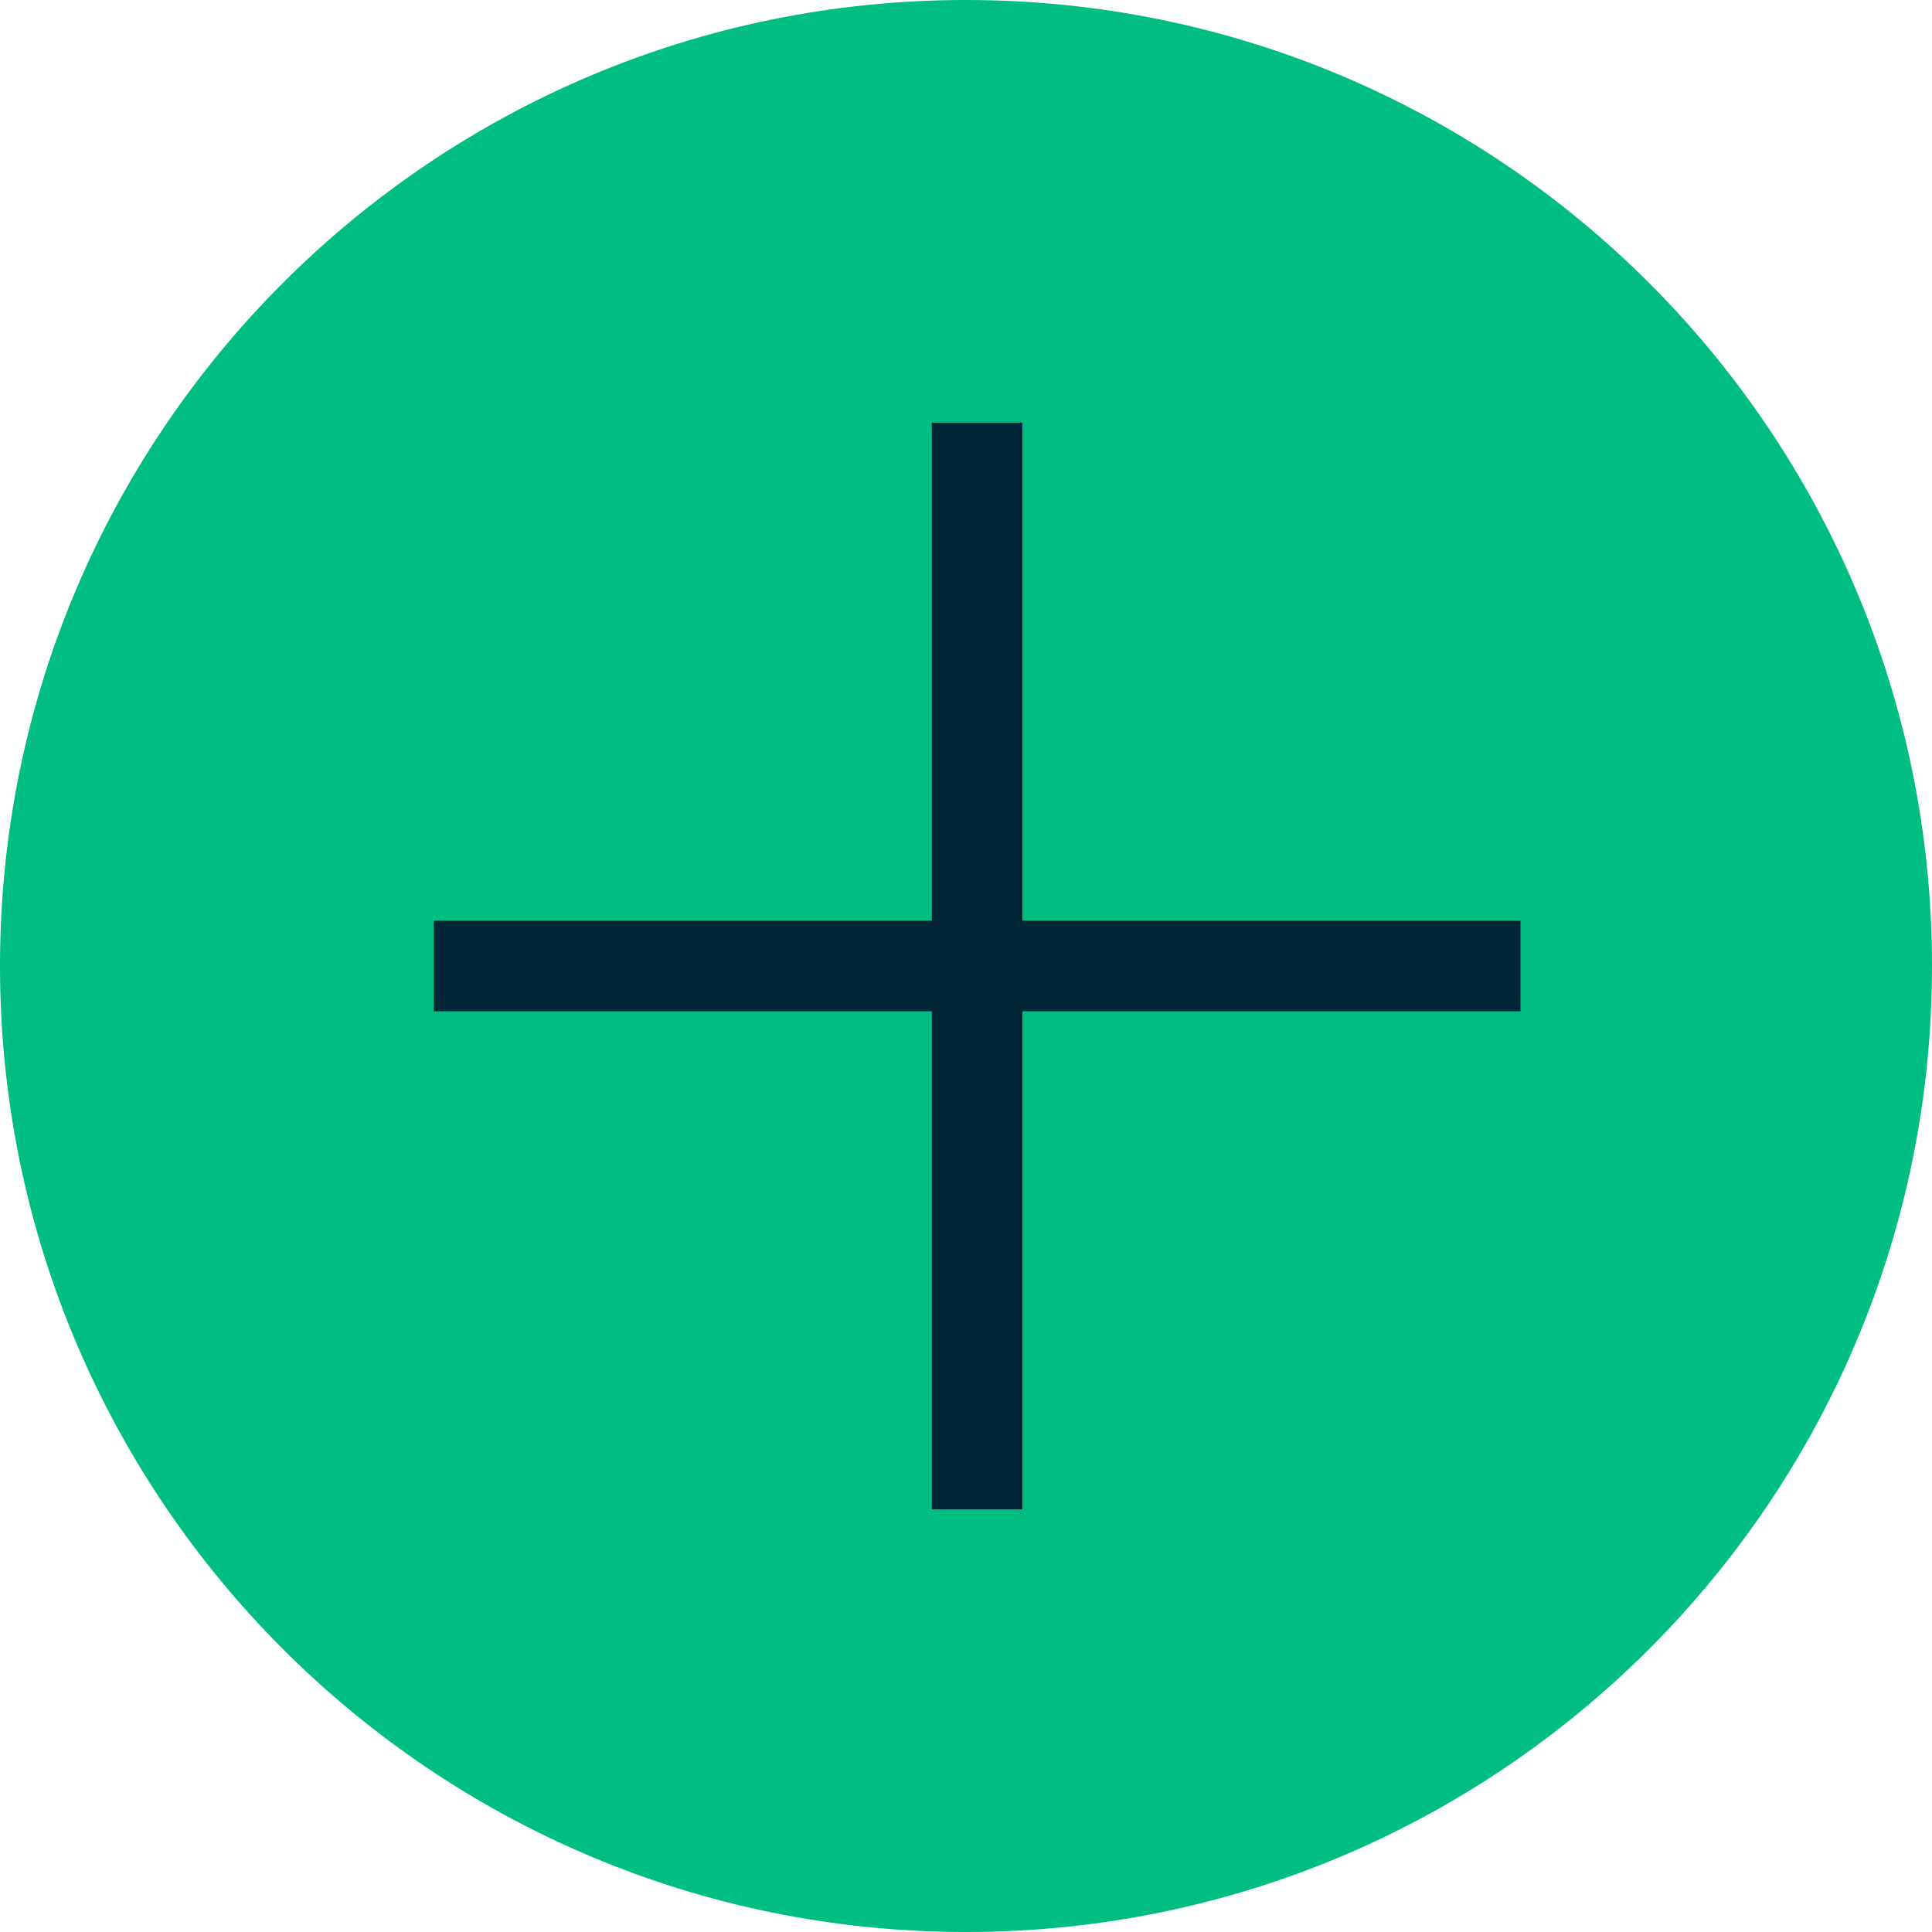
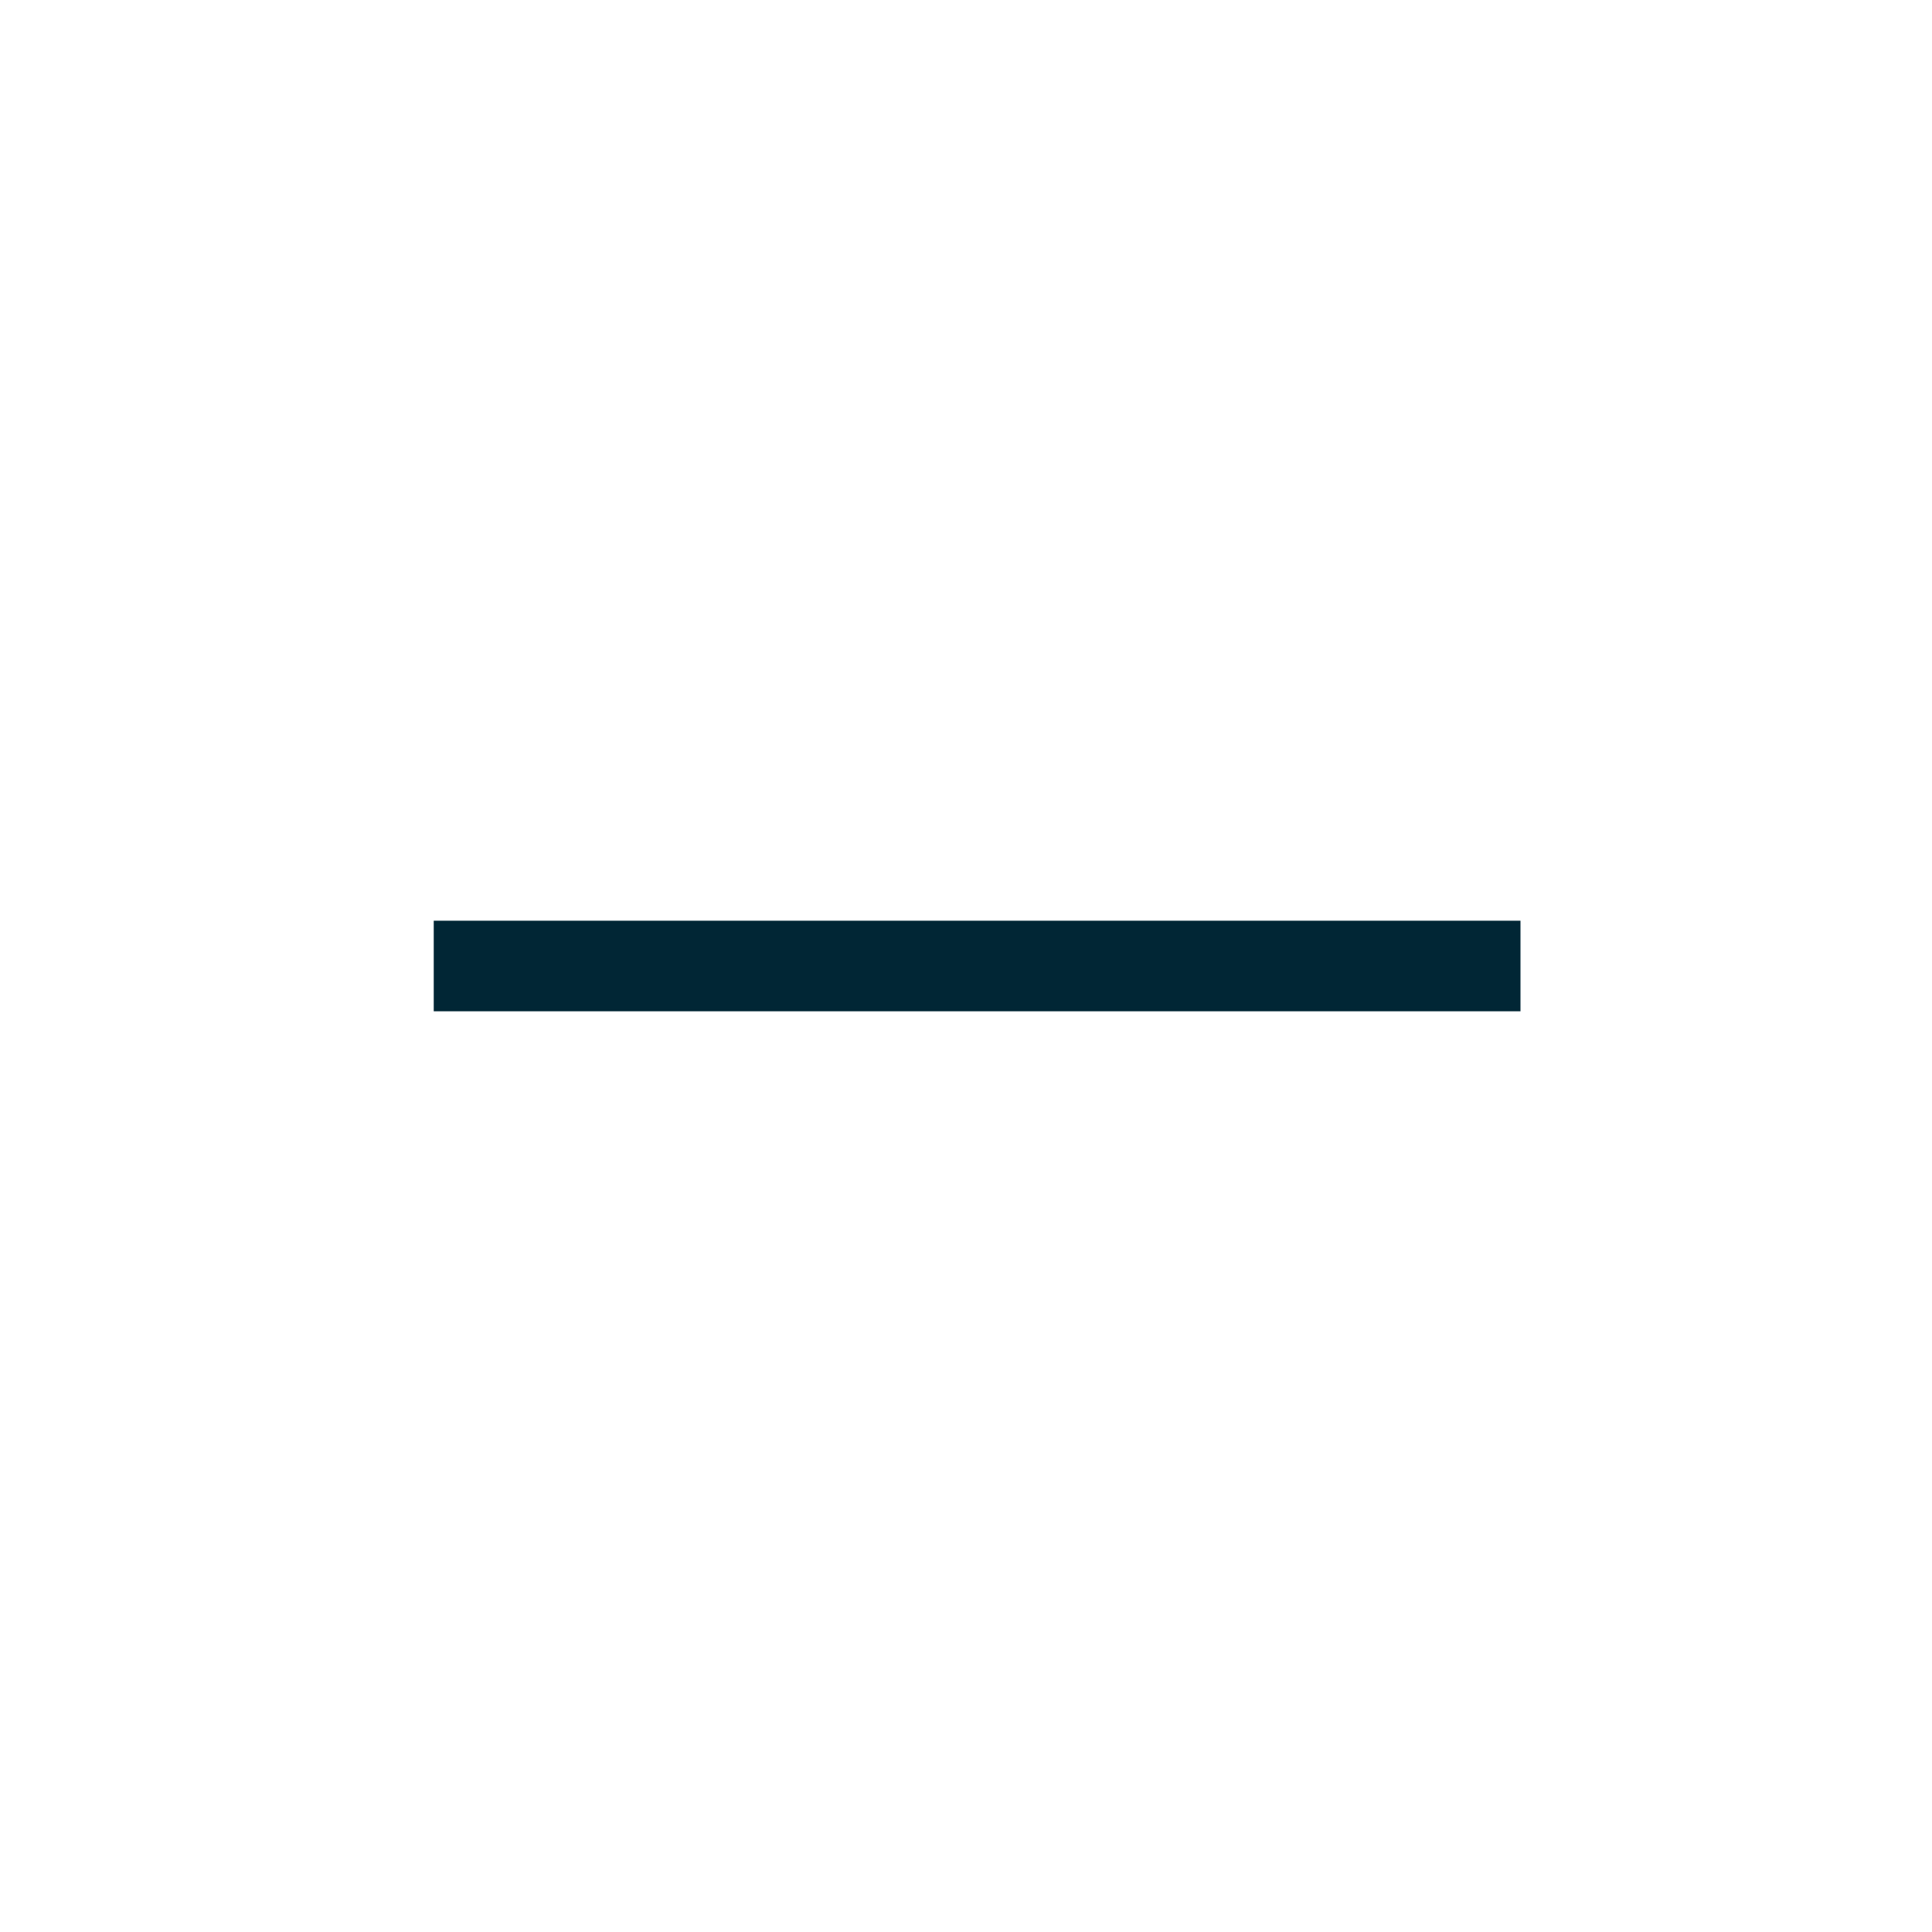
<svg xmlns="http://www.w3.org/2000/svg" width="32" height="32" viewBox="0 0 32 32" fill="none">
-   <path d="M0 16C0 7.163 7.163 0 16 0C24.837 0 32 7.163 32 16C32 24.837 24.837 32 16 32C7.163 32 0 24.837 0 16Z" fill="#00BD82" />
  <path d="M7.934 16H24.434" stroke="#012635" stroke-width="1.5" stroke-linecap="square" stroke-linejoin="round" />
-   <path d="M16.184 7.75V24.25" stroke="#012635" stroke-width="1.5" stroke-linecap="square" stroke-linejoin="round" />
</svg>